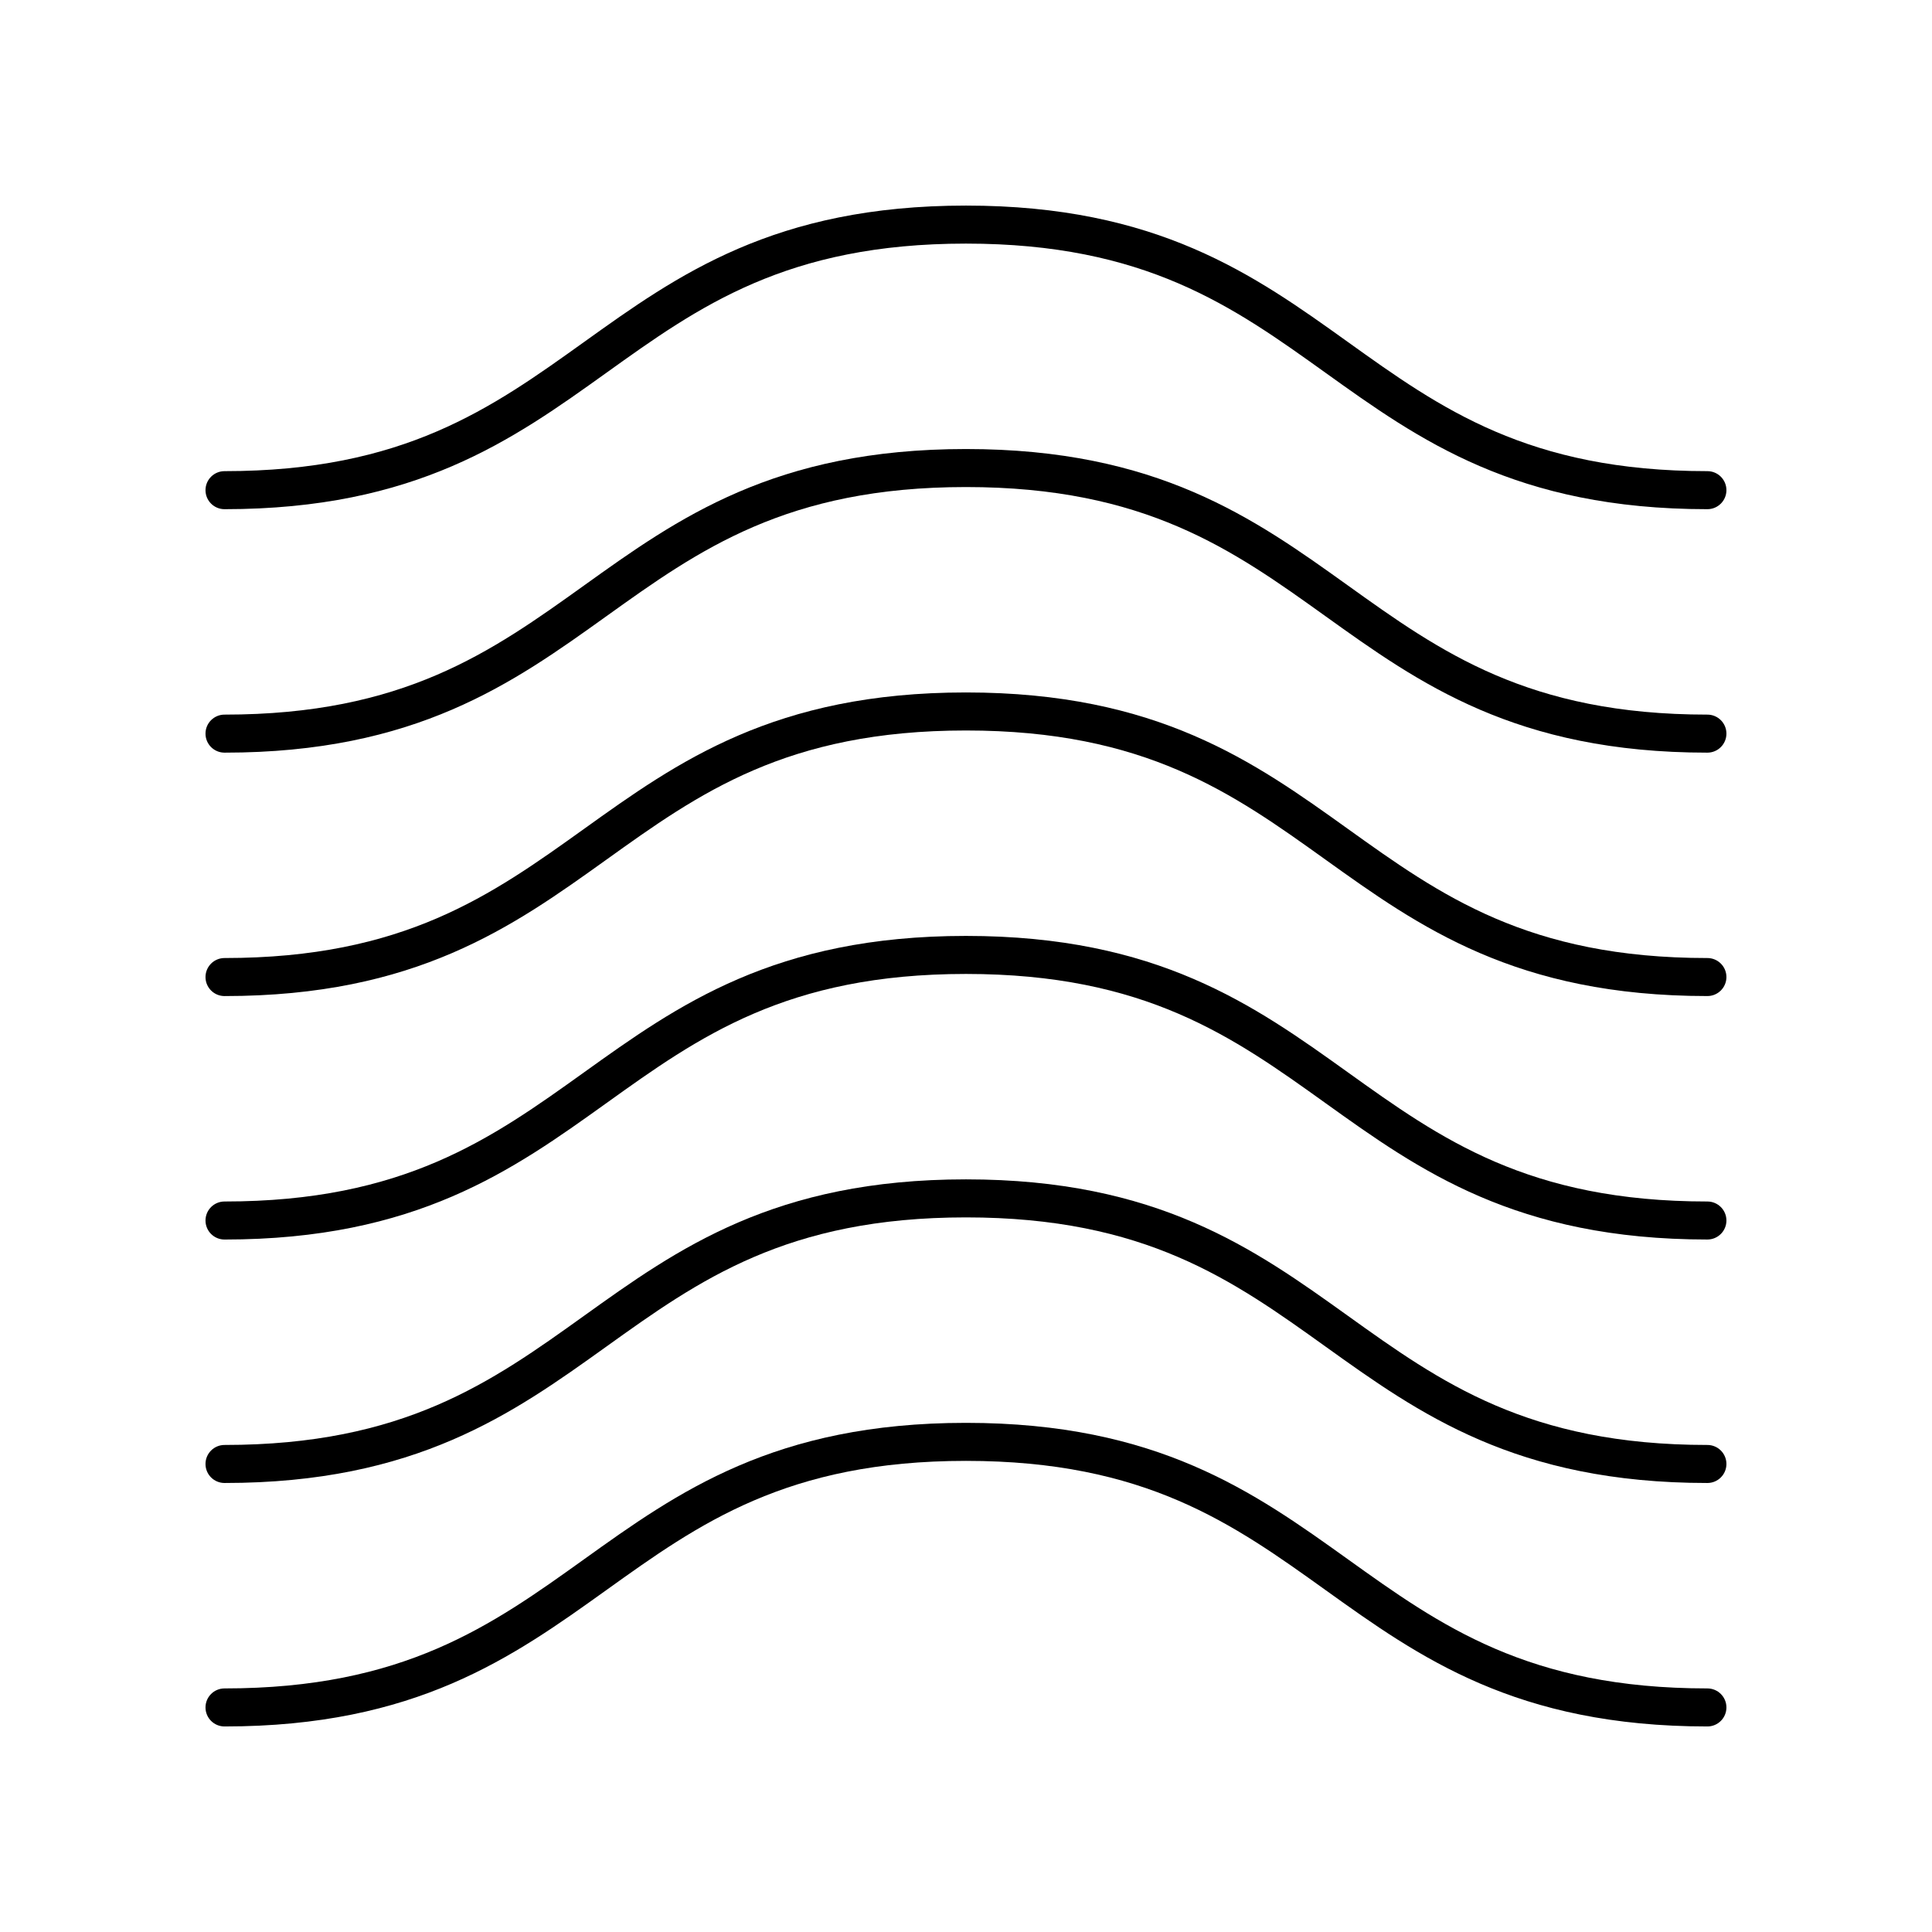
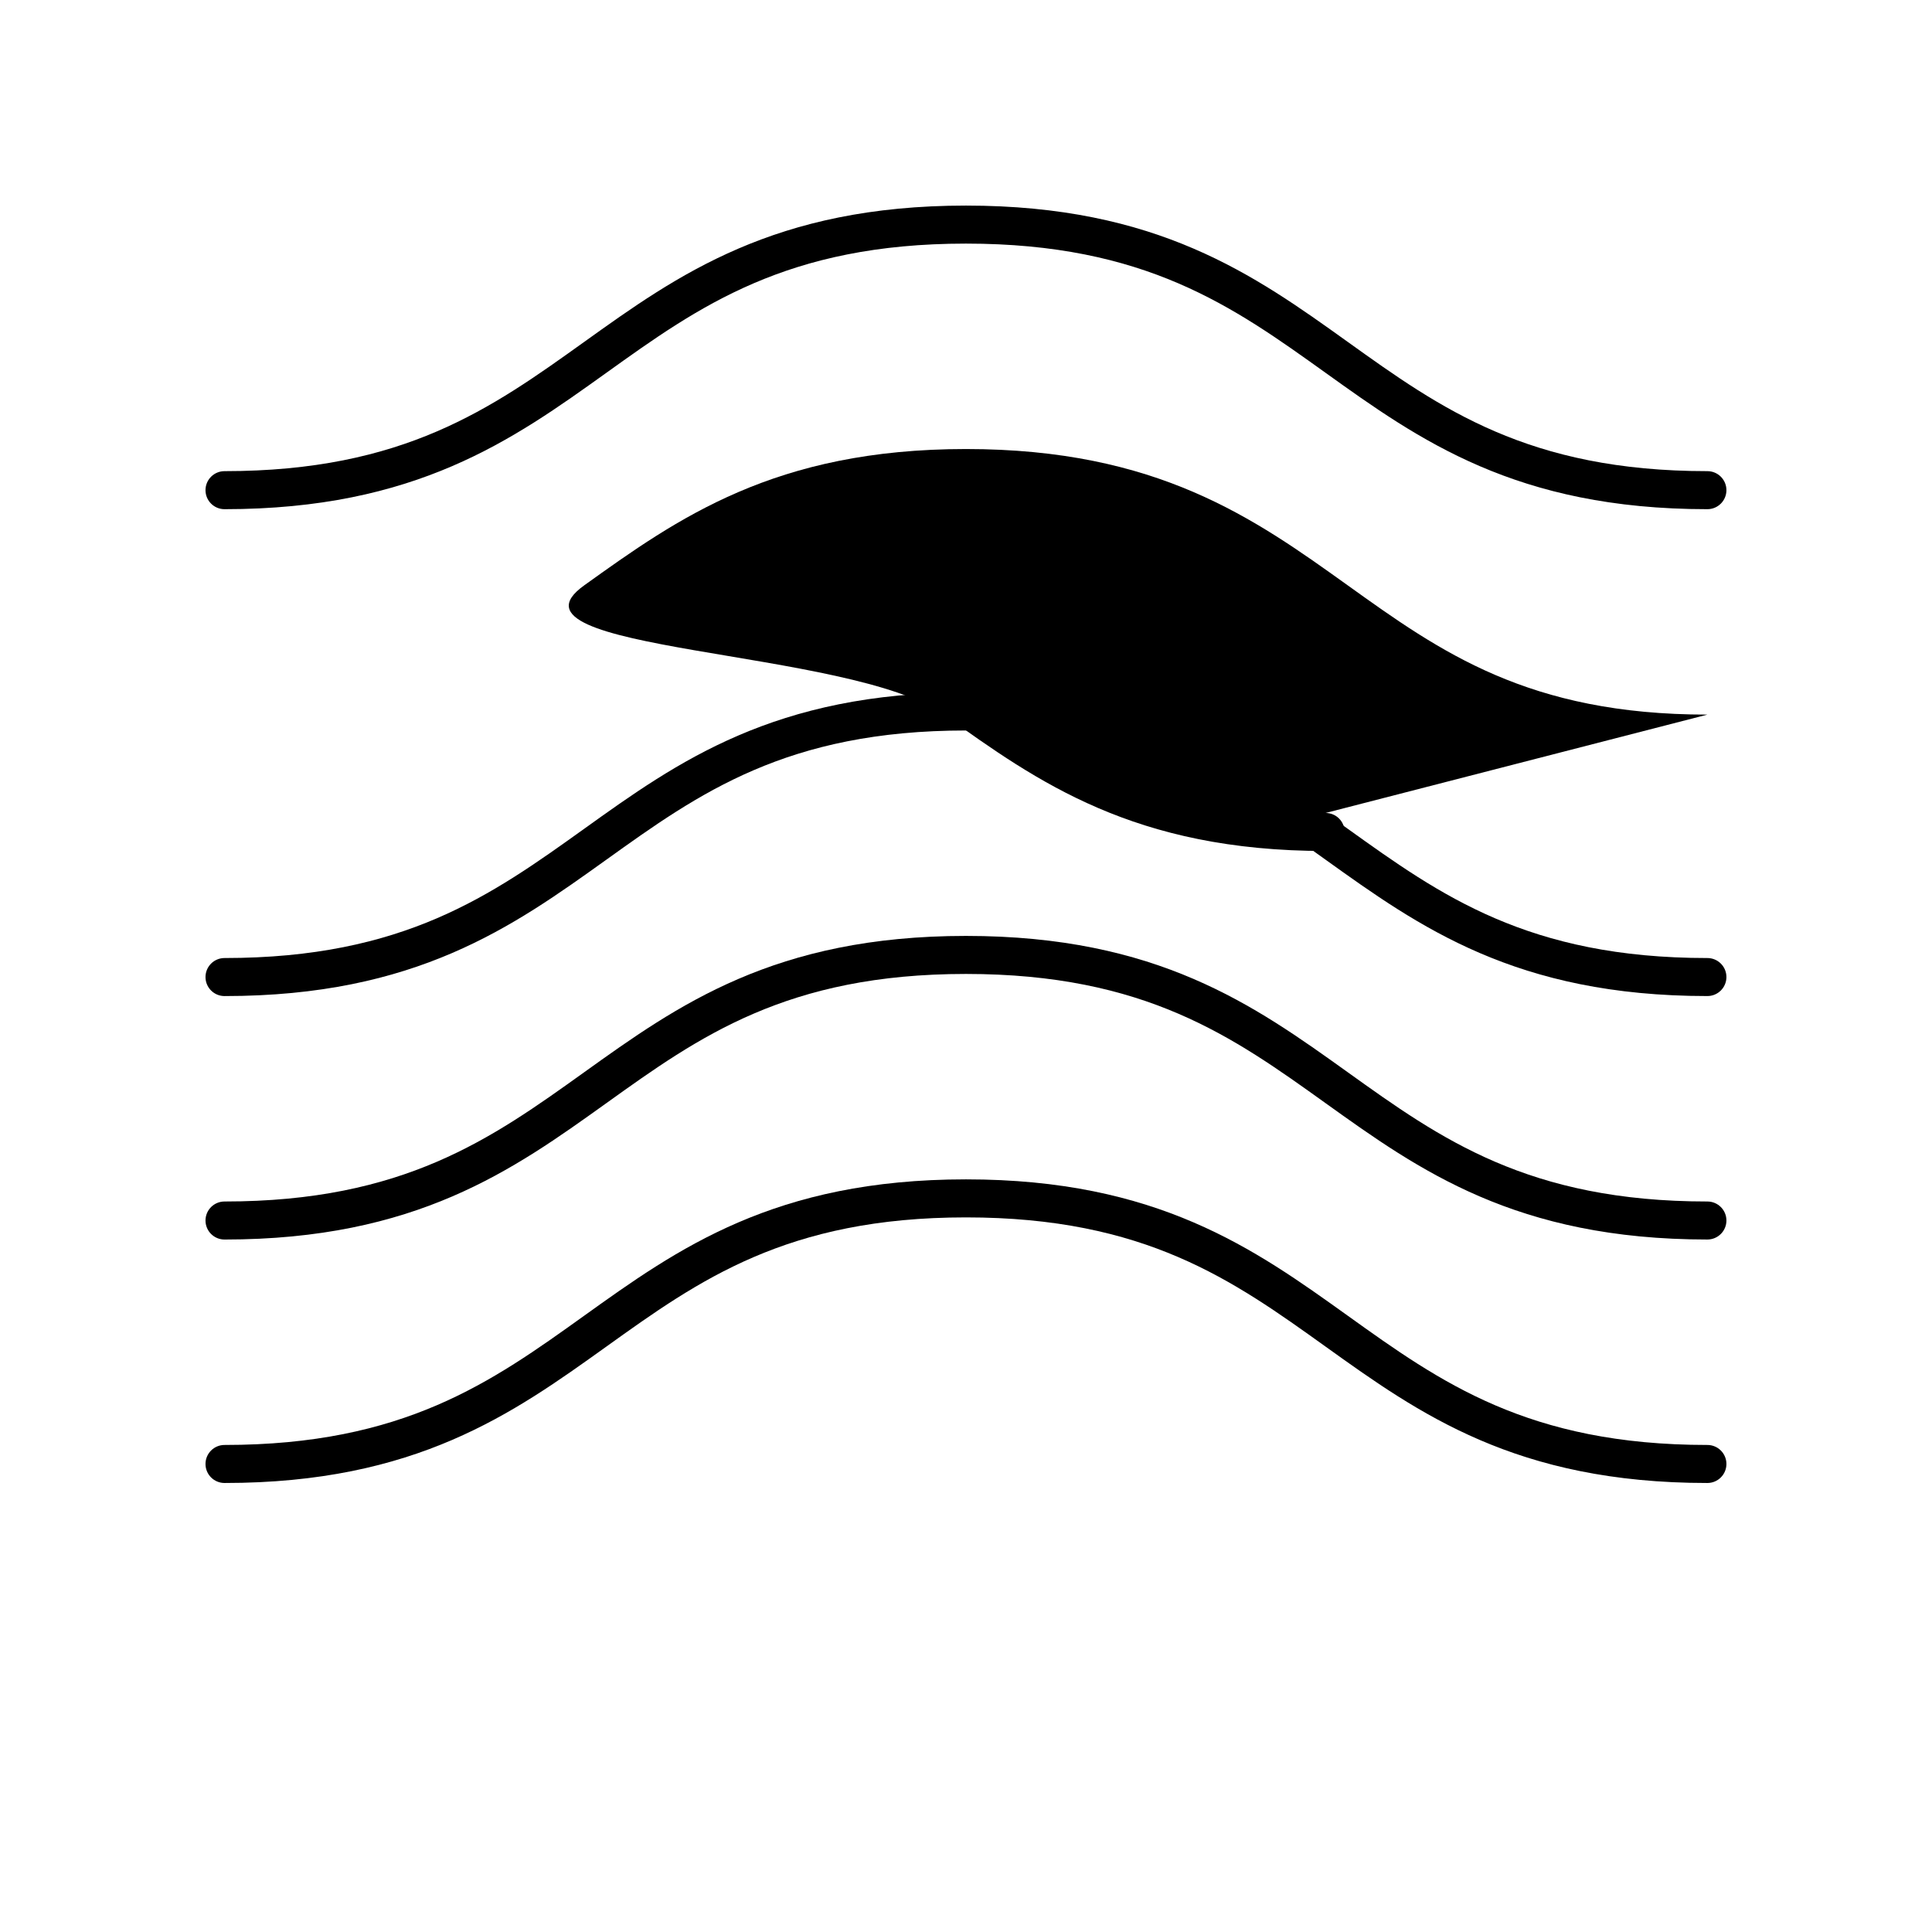
<svg xmlns="http://www.w3.org/2000/svg" fill="#000000" width="800px" height="800px" version="1.1" viewBox="144 144 512 512">
  <g>
    <path d="m596.48 268.86c-47.504 0-70.727-16.633-95.309-34.25-24.797-17.766-50.438-36.129-101.18-36.129s-76.379 18.367-101.18 36.133c-24.586 17.613-47.809 34.246-95.312 34.246-2.781 0-5.039 2.254-5.039 5.039 0 2.785 2.254 5.039 5.039 5.039 50.738 0 76.379-18.367 101.18-36.133 24.586-17.617 47.809-34.25 95.312-34.25s70.727 16.633 95.309 34.25c24.793 17.766 50.434 36.133 101.18 36.133 2.781 0 5.039-2.254 5.039-5.039 0-2.785-2.258-5.039-5.039-5.039z" />
-     <path d="m596.48 333.38c-47.504 0-70.727-16.633-95.309-34.25-24.797-17.762-50.438-36.133-101.18-36.133s-76.379 18.371-101.18 36.137c-24.586 17.613-47.809 34.246-95.312 34.246-2.781 0-5.039 2.254-5.039 5.039 0 2.785 2.254 5.039 5.039 5.039 50.738 0 76.379-18.371 101.18-36.137 24.586-17.613 47.809-34.25 95.312-34.25s70.727 16.633 95.309 34.25c24.793 17.766 50.434 36.137 101.18 36.137 2.781 0 5.039-2.254 5.039-5.039 0-2.785-2.258-5.039-5.039-5.039z" />
+     <path d="m596.48 333.38c-47.504 0-70.727-16.633-95.309-34.25-24.797-17.762-50.438-36.133-101.18-36.133s-76.379 18.371-101.18 36.137s70.727 16.633 95.309 34.25c24.793 17.766 50.434 36.137 101.18 36.137 2.781 0 5.039-2.254 5.039-5.039 0-2.785-2.258-5.039-5.039-5.039z" />
    <path d="m596.48 397.89c-47.504 0-70.727-16.633-95.309-34.25-24.797-17.766-50.438-36.133-101.18-36.133s-76.379 18.367-101.18 36.133c-24.586 17.613-47.809 34.25-95.312 34.25-2.781 0-5.039 2.254-5.039 5.039s2.254 5.039 5.039 5.039c50.738 0 76.379-18.367 101.18-36.133 24.586-17.617 47.809-34.25 95.312-34.25s70.727 16.633 95.309 34.25c24.793 17.762 50.434 36.129 101.18 36.129 2.781 0 5.039-2.254 5.039-5.039 0-2.785-2.258-5.035-5.039-5.035z" />
    <path d="m596.48 462.41c-47.504 0-70.727-16.633-95.309-34.25-24.797-17.766-50.438-36.133-101.18-36.133s-76.379 18.367-101.18 36.133c-24.586 17.613-47.809 34.25-95.312 34.25-2.781 0-5.039 2.254-5.039 5.039 0 2.785 2.254 5.039 5.039 5.039 50.738 0 76.379-18.367 101.18-36.133 24.586-17.617 47.809-34.25 95.312-34.25s70.727 16.633 95.309 34.25c24.793 17.762 50.434 36.129 101.18 36.129 2.781 0 5.039-2.254 5.039-5.039 0-2.781-2.258-5.035-5.039-5.035z" />
    <path d="m596.48 526.93c-47.504 0-70.727-16.633-95.309-34.25-24.797-17.766-50.438-36.137-101.18-36.137s-76.379 18.371-101.18 36.137c-24.586 17.617-47.809 34.25-95.312 34.25-2.781 0-5.039 2.254-5.039 5.039s2.254 5.039 5.039 5.039c50.738 0 76.379-18.371 101.18-36.137 24.586-17.617 47.809-34.25 95.312-34.25s70.727 16.633 95.309 34.25c24.793 17.766 50.434 36.137 101.18 36.137 2.781 0 5.039-2.254 5.039-5.039s-2.258-5.039-5.039-5.039z" />
-     <path d="m596.48 591.45c-47.504 0-70.727-16.633-95.309-34.25-24.797-17.762-50.438-36.129-101.18-36.129s-76.379 18.367-101.18 36.133c-24.586 17.613-47.809 34.246-95.312 34.246-2.781 0-5.039 2.254-5.039 5.039s2.254 5.039 5.039 5.039c50.738 0 76.379-18.367 101.18-36.133 24.586-17.613 47.809-34.25 95.312-34.25s70.727 16.633 95.309 34.25c24.793 17.766 50.434 36.133 101.18 36.133 2.781 0 5.039-2.254 5.039-5.039s-2.258-5.039-5.039-5.039z" />
  </g>
</svg>